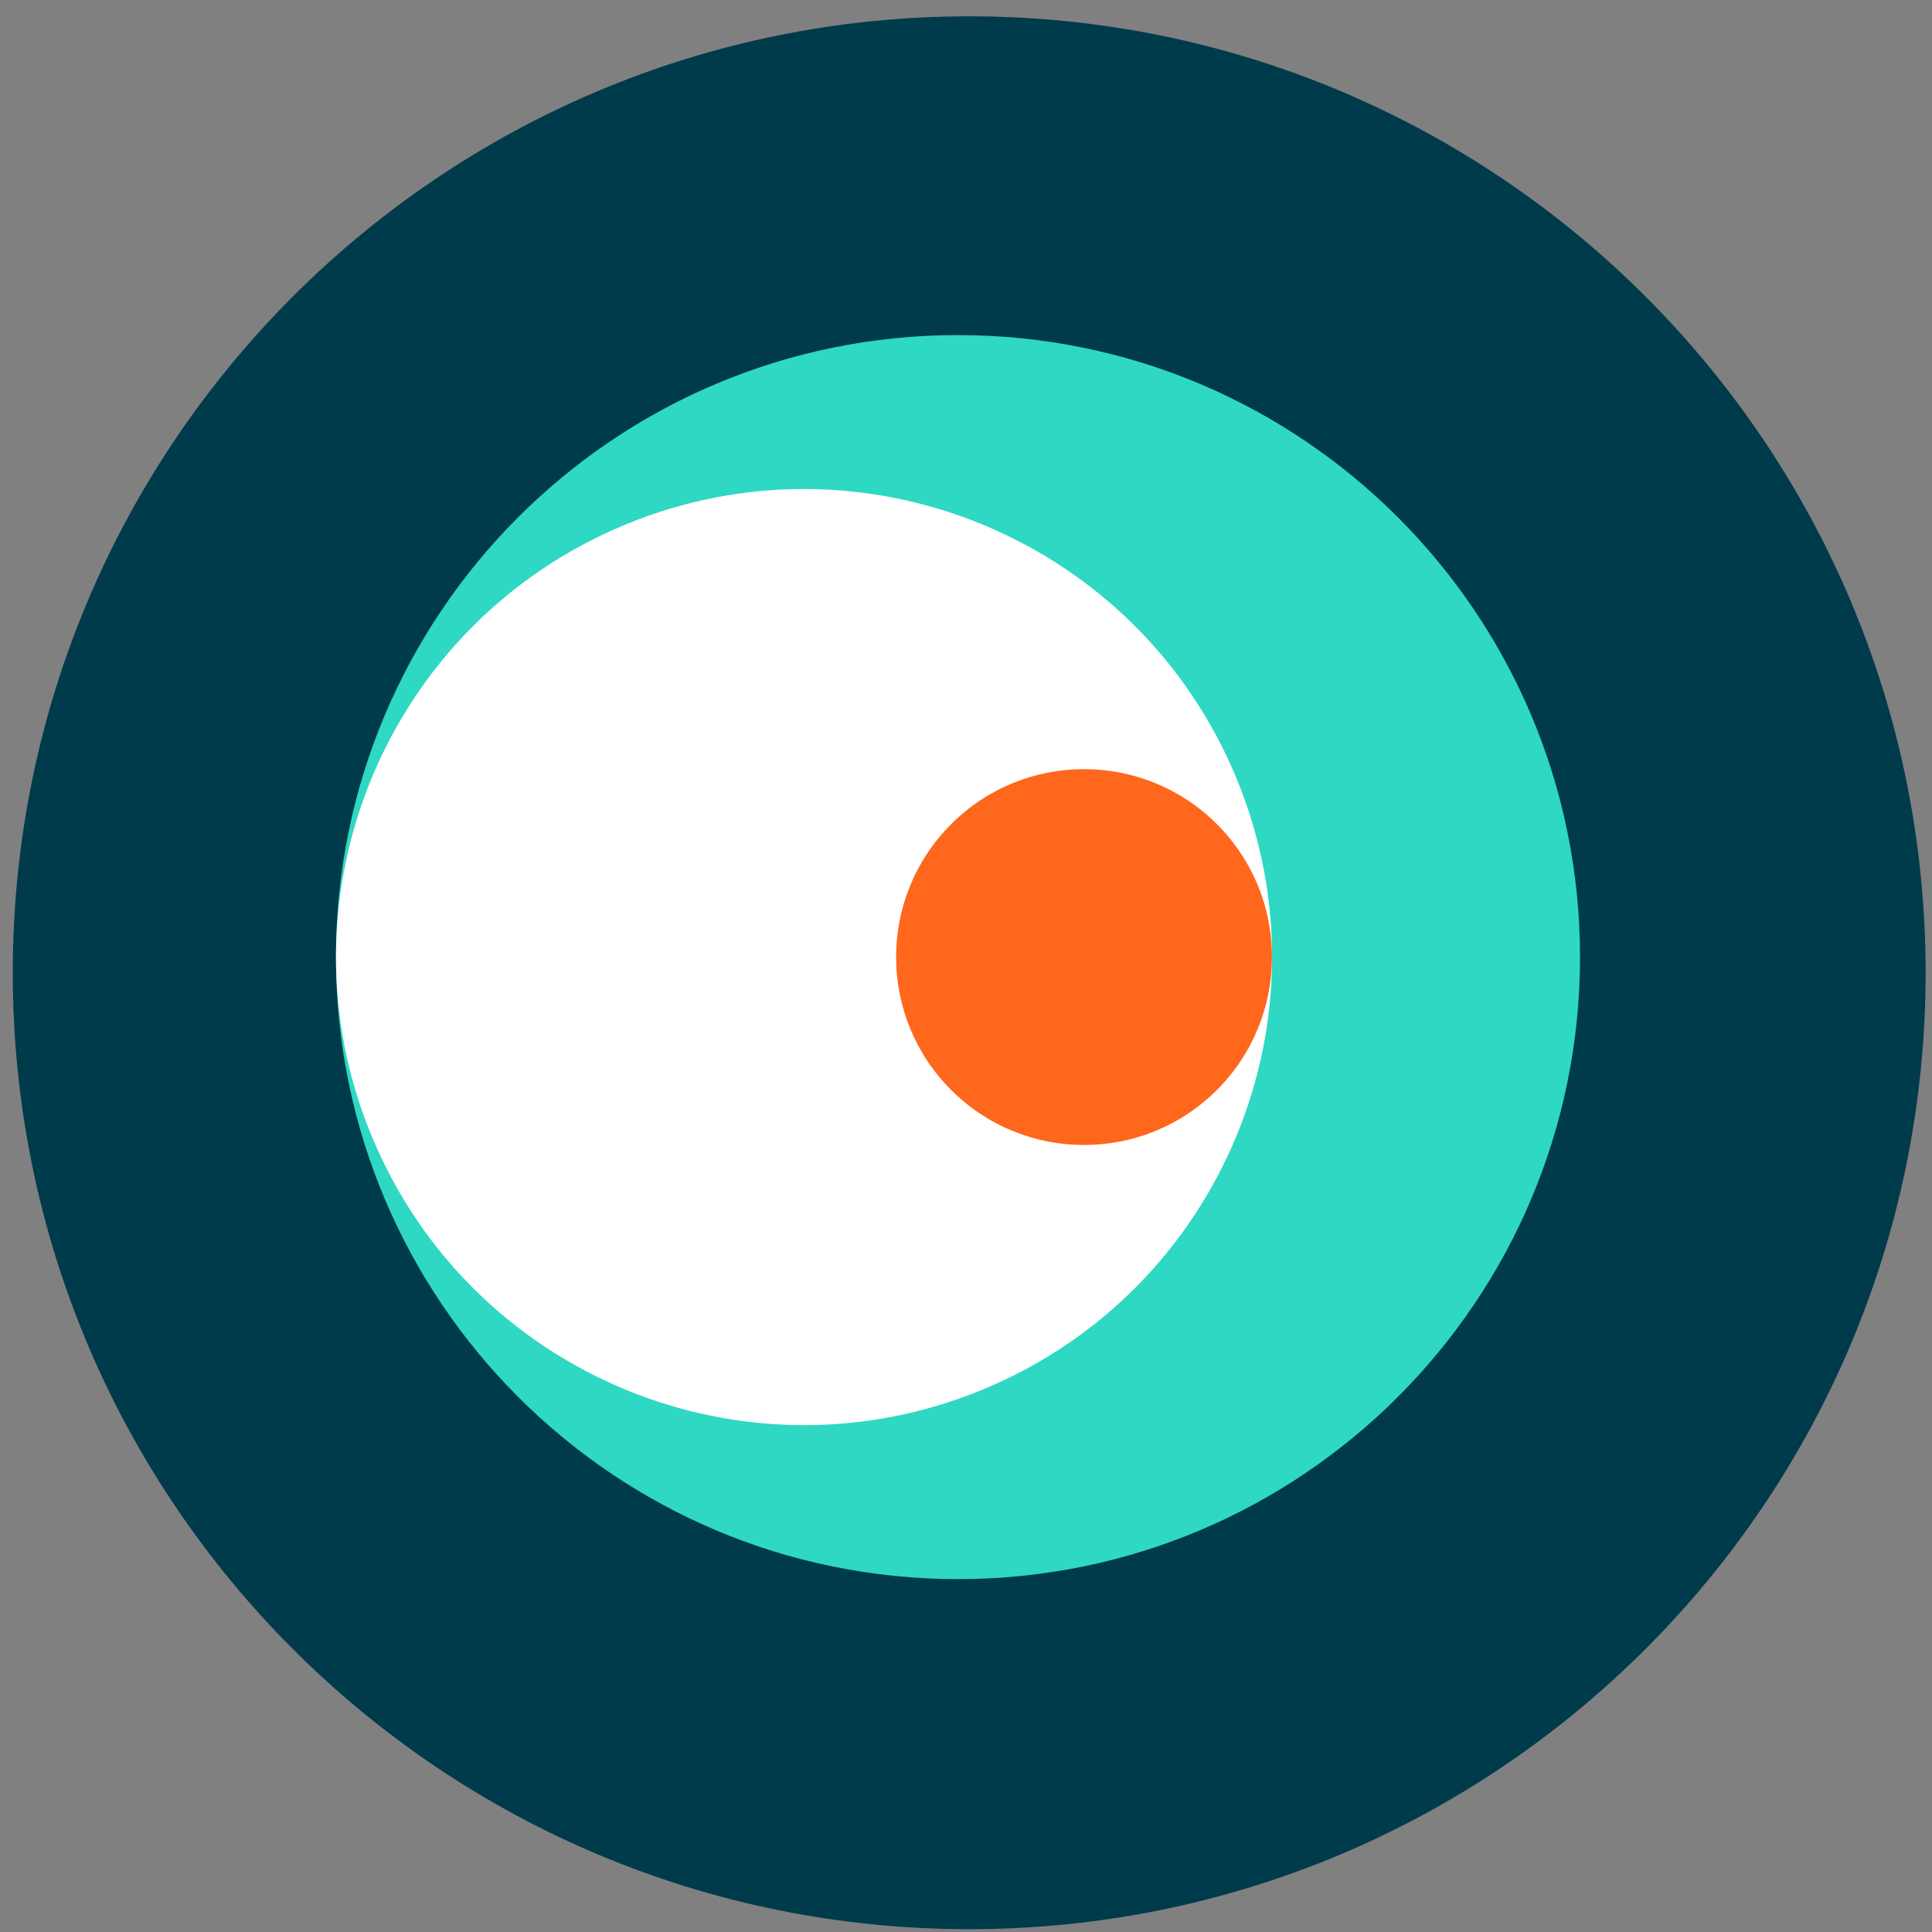
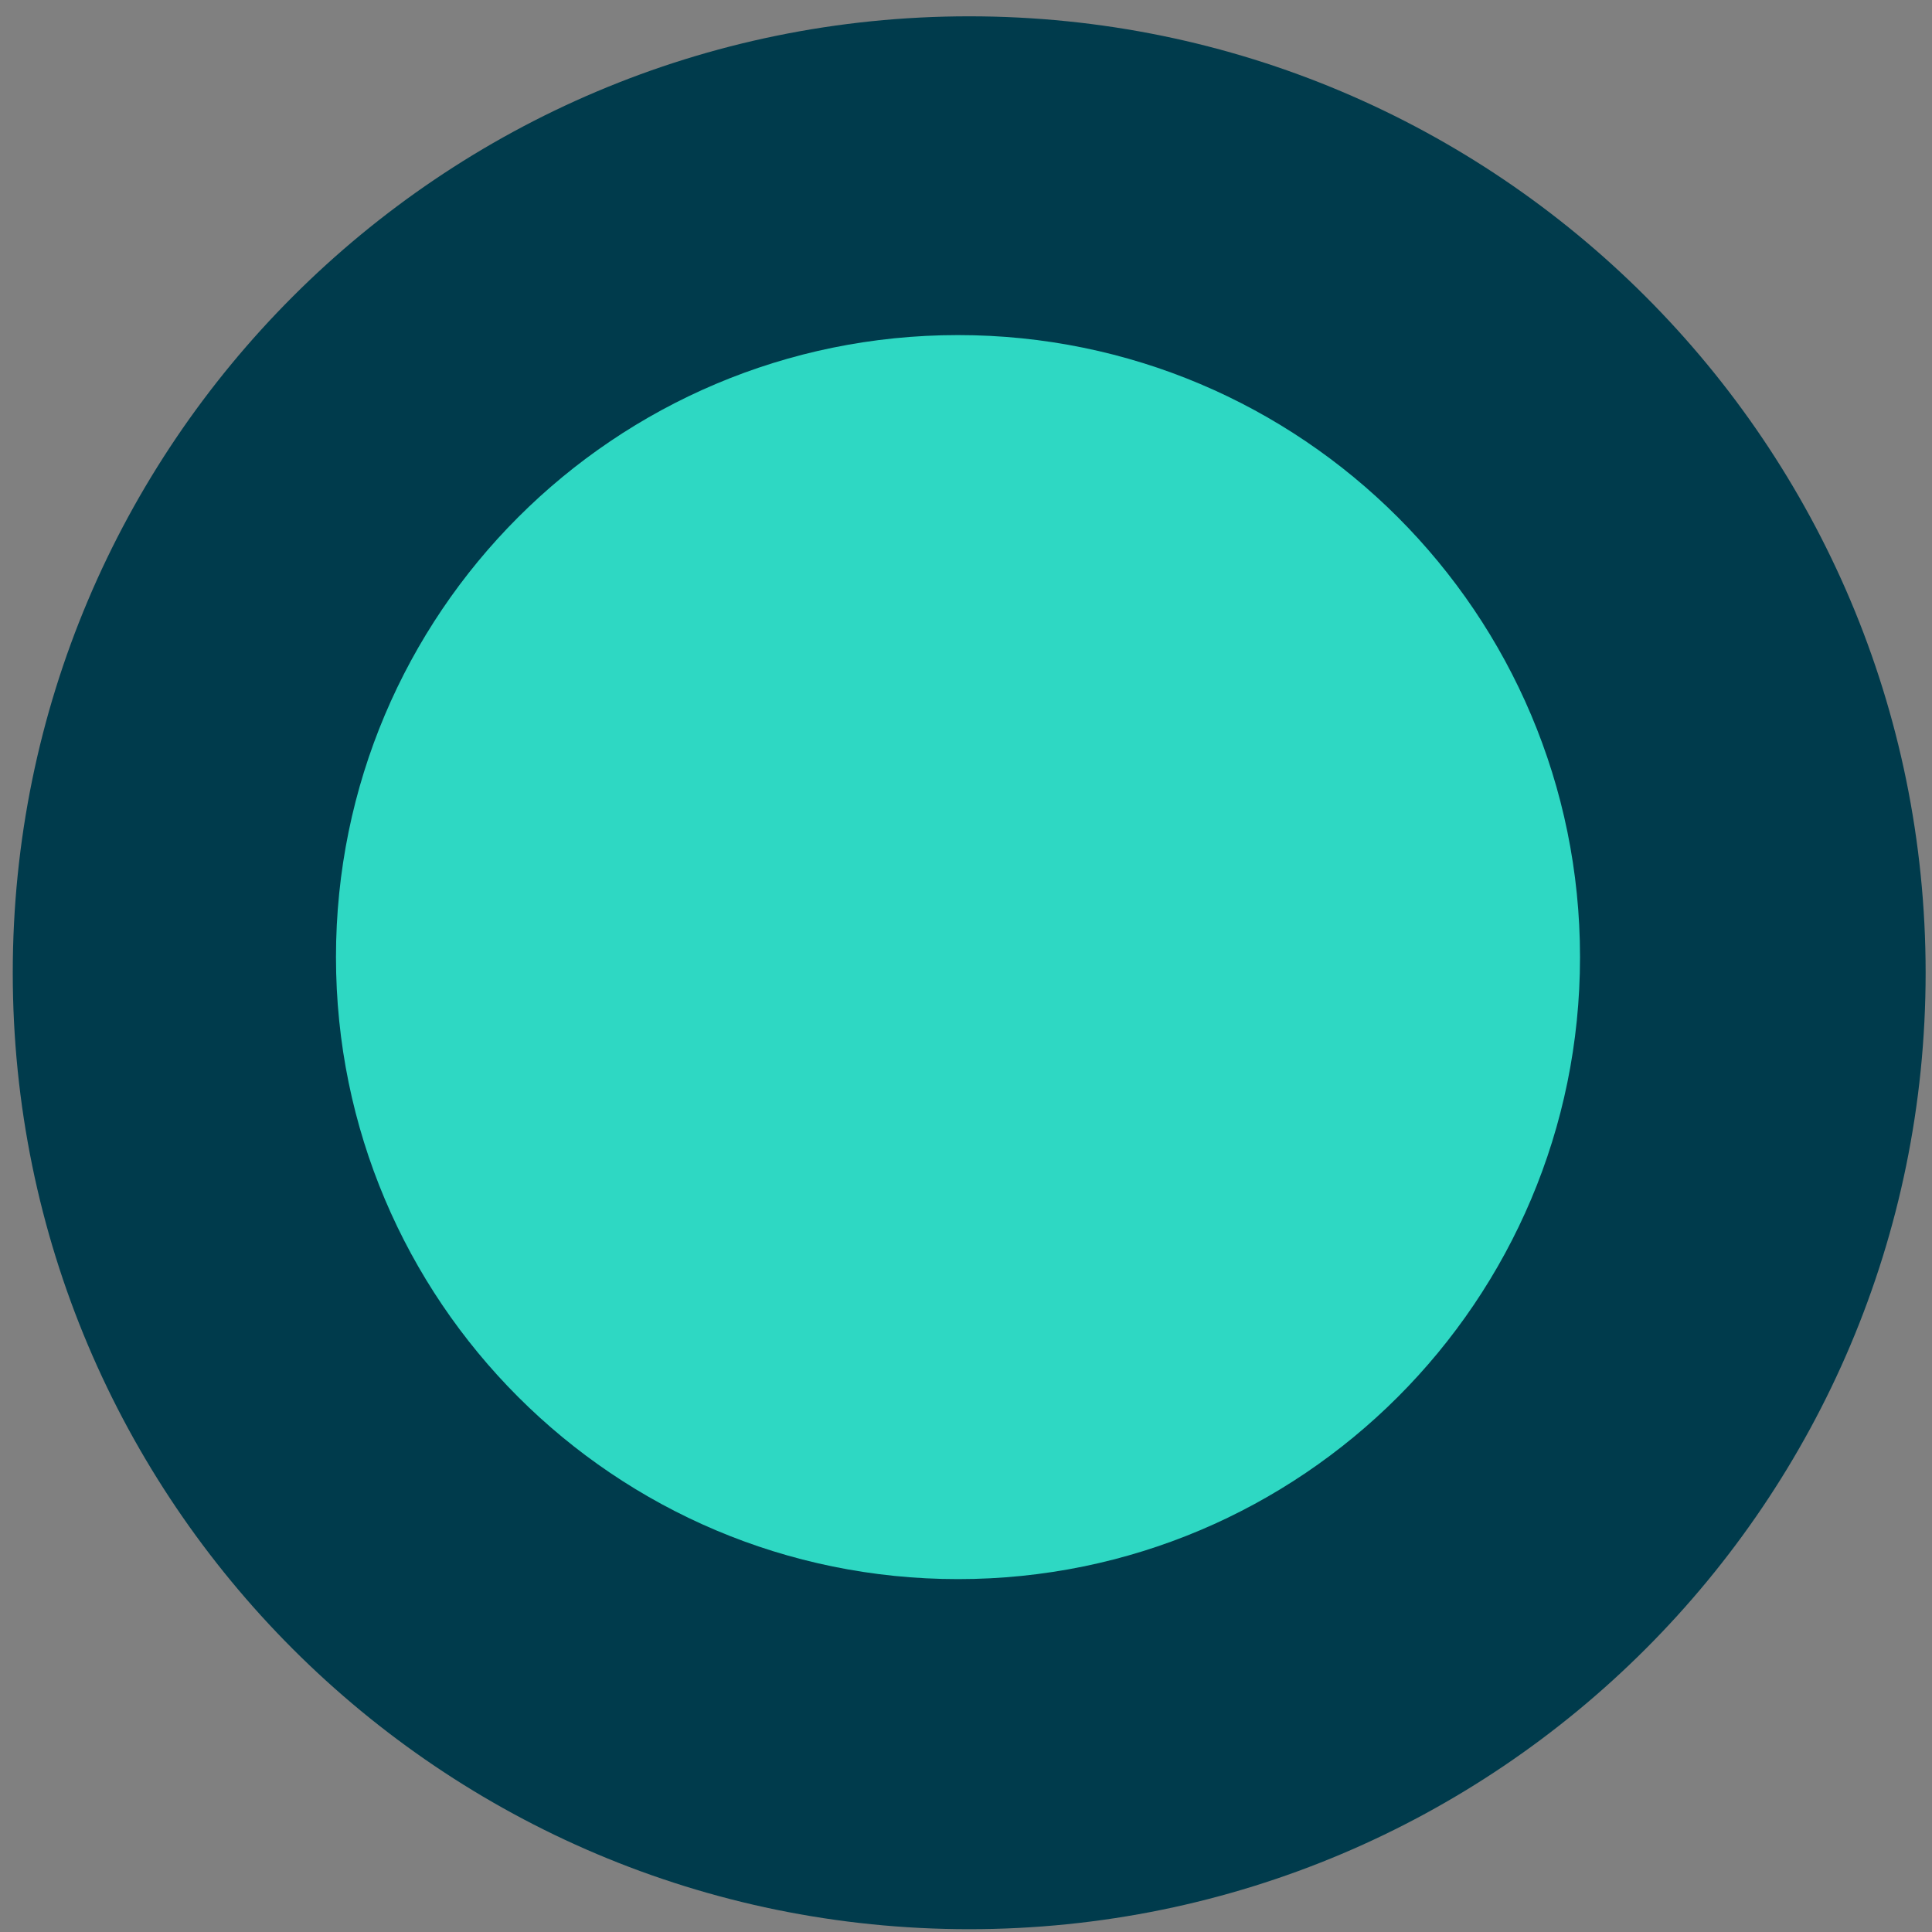
<svg xmlns="http://www.w3.org/2000/svg" width="101" height="101" viewBox="0 0 101 101" fill="none">
  <rect x="0" y="0" width="101" height="101" fill="#808080" stroke="none" />
  <g clip-path="url(#clip0_8945_1217)">
    <path d="M50.666 100.853C78.281 100.853 100.667 78.468 100.667 50.853C100.667 23.239 78.281 0.853 50.666 0.853C23.052 0.853 0.667 23.239 0.667 50.853C0.667 78.468 23.052 100.853 50.666 100.853Z" fill="#003B4C" />
    <path d="M50.081 82.552C32.121 82.552 17.564 67.995 17.564 50.034C17.564 32.073 32.121 17.517 50.081 17.517C68.042 17.517 82.599 32.073 82.599 50.034C82.599 67.995 68.042 82.552 50.081 82.552Z" fill="#2ED8C3" />
-     <path d="M51.395 72.635C63.877 67.465 69.804 53.155 64.634 40.672C59.464 28.19 45.154 22.263 32.671 27.433C20.189 32.603 14.262 46.913 19.432 59.396C24.602 71.878 38.913 77.805 51.395 72.635Z" fill="white" />
-     <path d="M63.618 56.98C67.455 53.143 67.455 46.922 63.618 43.086C59.781 39.249 53.56 39.249 49.723 43.086C45.886 46.922 45.886 53.143 49.723 56.98C53.56 60.817 59.781 60.817 63.618 56.98Z" fill="#FF671C" />
  </g>
  <defs>
    <clipPath id="clip0_8945_1217">
      <rect width="100" height="100" fill="white" transform="translate(0.667 0.853)" />
    </clipPath>
  </defs>
</svg>